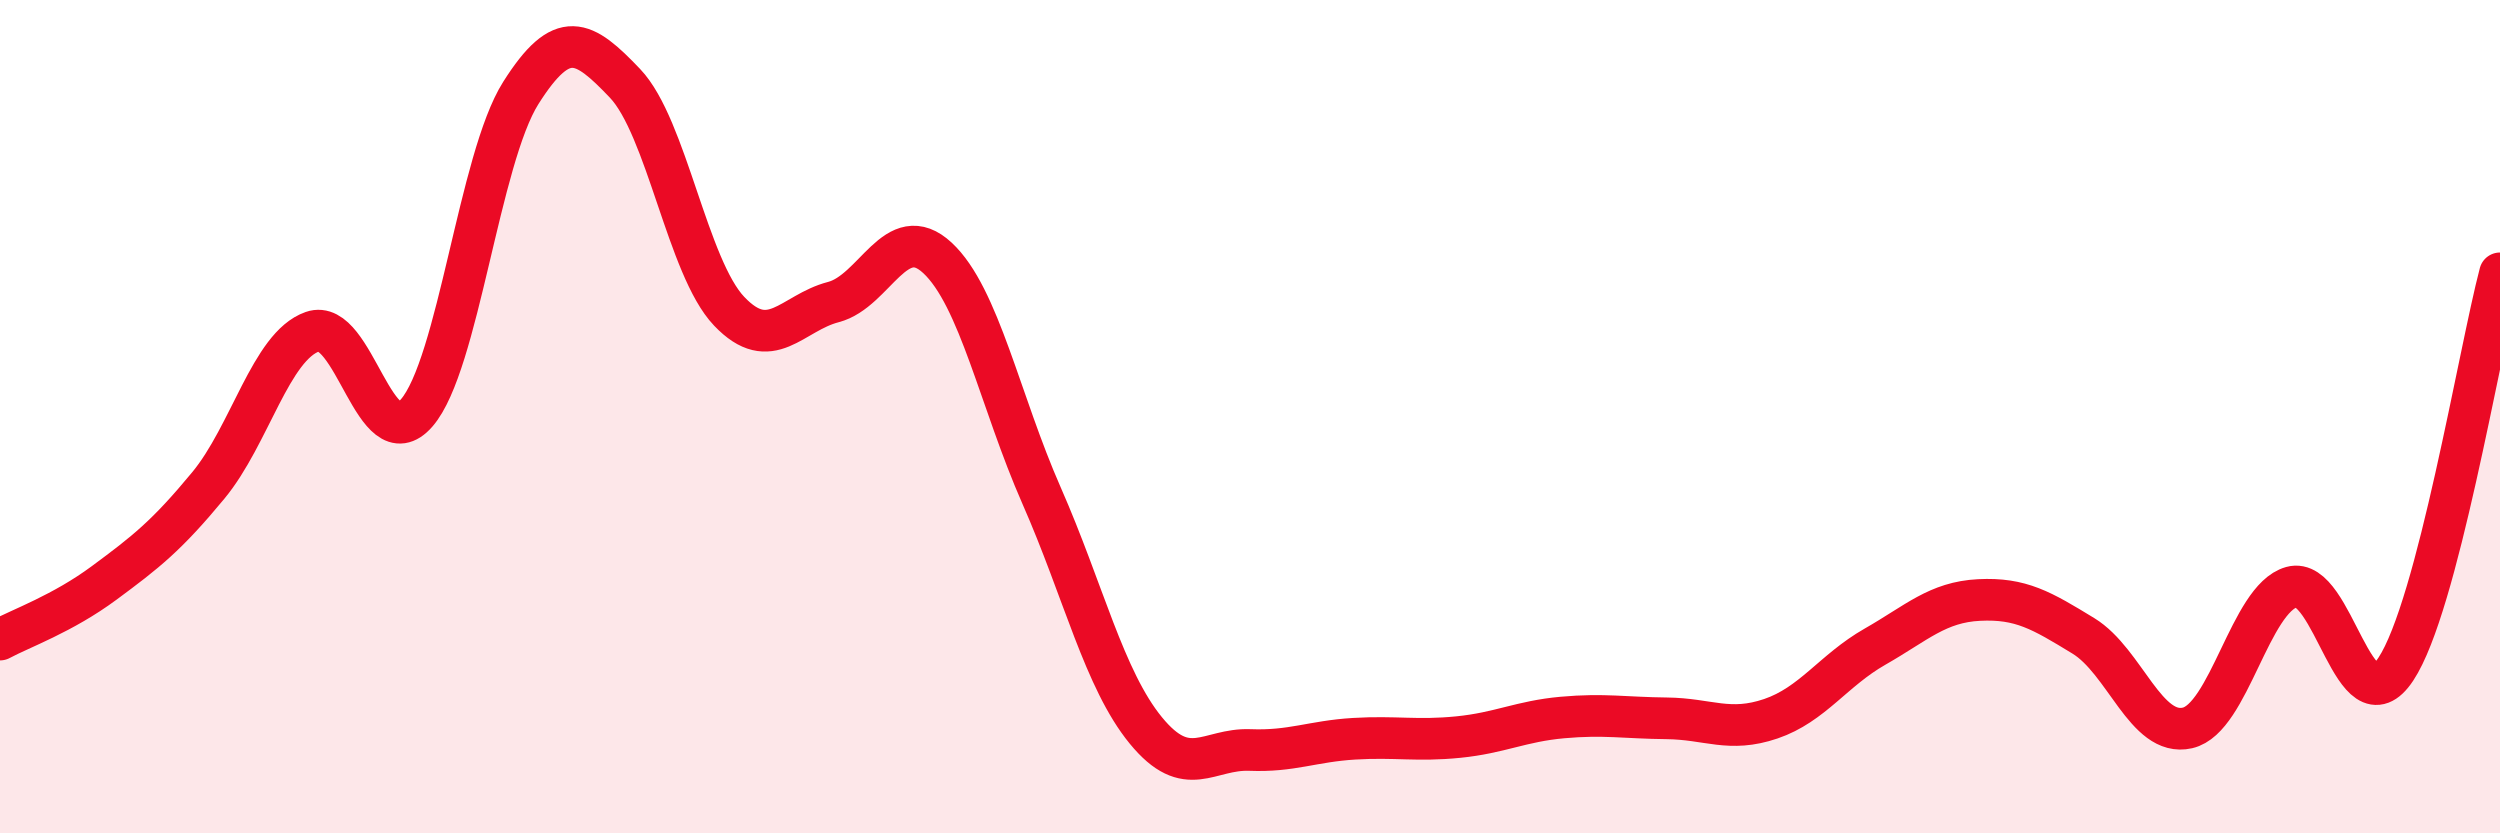
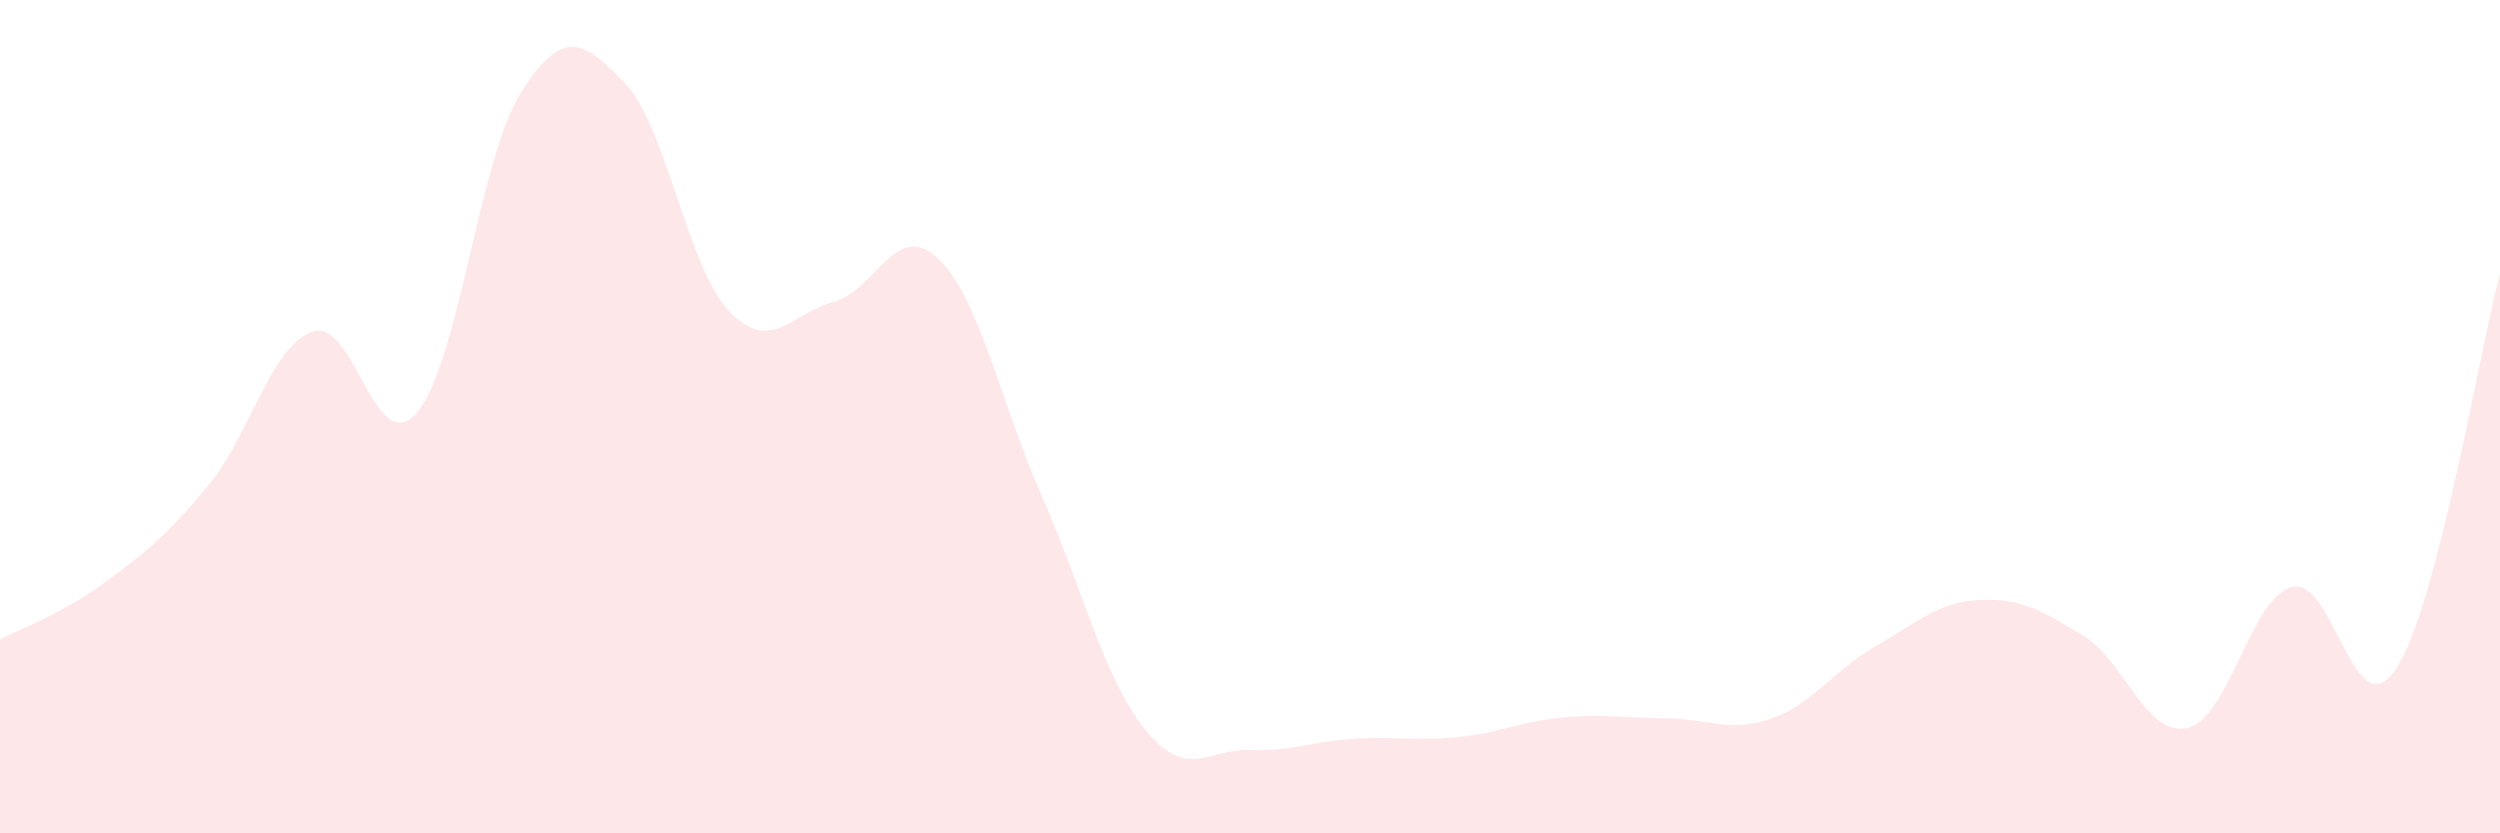
<svg xmlns="http://www.w3.org/2000/svg" width="60" height="20" viewBox="0 0 60 20">
  <path d="M 0,15.35 C 0.5,15.08 1.5,14.73 2.5,13.99 C 3.5,13.25 4,12.86 5,11.65 C 6,10.44 6.5,8.31 7.5,7.96 C 8.5,7.61 9,11.06 10,9.91 C 11,8.76 11.5,3.81 12.5,2.23 C 13.5,0.65 14,0.95 15,2 C 16,3.05 16.5,6.42 17.5,7.47 C 18.5,8.52 19,7.51 20,7.25 C 21,6.99 21.5,5.26 22.5,6.19 C 23.5,7.12 24,9.63 25,11.9 C 26,14.17 26.5,16.31 27.5,17.53 C 28.5,18.75 29,17.96 30,18 C 31,18.04 31.5,17.79 32.5,17.73 C 33.5,17.67 34,17.79 35,17.69 C 36,17.59 36.5,17.31 37.5,17.22 C 38.5,17.13 39,17.23 40,17.24 C 41,17.25 41.5,17.59 42.5,17.25 C 43.5,16.91 44,16.09 45,15.52 C 46,14.95 46.5,14.45 47.5,14.4 C 48.5,14.35 49,14.65 50,15.26 C 51,15.87 51.5,17.7 52.5,17.47 C 53.5,17.24 54,14.37 55,14.09 C 56,13.81 56.5,17.57 57.5,16.06 C 58.5,14.55 59.5,8.46 60,6.56L60 20L0 20Z" fill="#EB0A25" opacity="0.1" stroke-linecap="round" stroke-linejoin="round" />
-   <path d="M 0,15.35 C 0.5,15.08 1.5,14.73 2.5,13.99 C 3.5,13.25 4,12.86 5,11.65 C 6,10.44 6.5,8.31 7.5,7.96 C 8.5,7.61 9,11.06 10,9.91 C 11,8.76 11.5,3.81 12.5,2.23 C 13.5,0.65 14,0.95 15,2 C 16,3.05 16.5,6.42 17.5,7.47 C 18.5,8.52 19,7.51 20,7.25 C 21,6.99 21.5,5.26 22.5,6.19 C 23.5,7.12 24,9.63 25,11.9 C 26,14.17 26.5,16.31 27.5,17.53 C 28.5,18.75 29,17.96 30,18 C 31,18.04 31.5,17.79 32.5,17.73 C 33.5,17.67 34,17.79 35,17.69 C 36,17.59 36.5,17.31 37.5,17.22 C 38.5,17.13 39,17.23 40,17.24 C 41,17.25 41.5,17.59 42.5,17.25 C 43.5,16.91 44,16.09 45,15.52 C 46,14.95 46.5,14.45 47.5,14.4 C 48.5,14.35 49,14.65 50,15.26 C 51,15.87 51.5,17.7 52.5,17.47 C 53.5,17.24 54,14.37 55,14.09 C 56,13.81 56.5,17.57 57.5,16.06 C 58.5,14.55 59.5,8.46 60,6.56" stroke="#EB0A25" stroke-width="1" fill="none" stroke-linecap="round" stroke-linejoin="round" />
</svg>